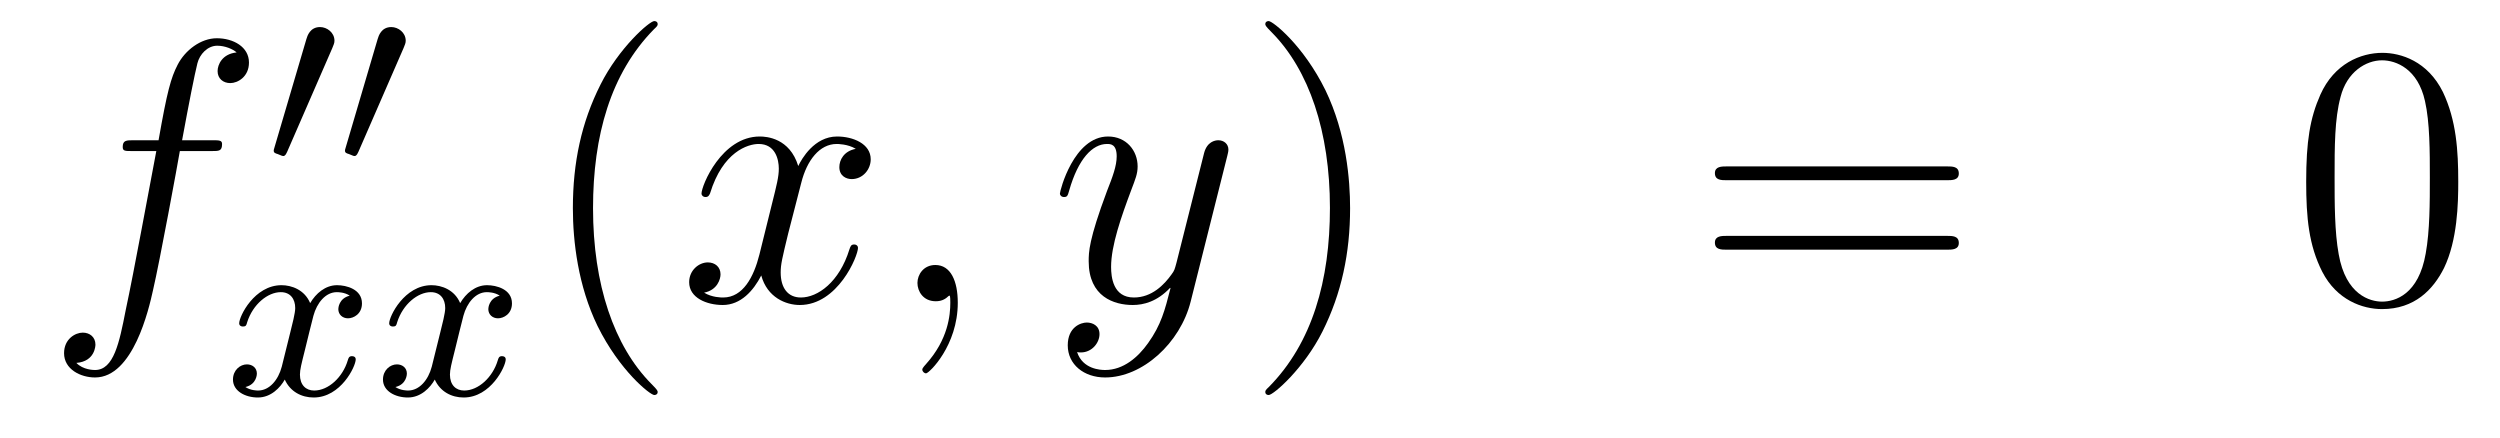
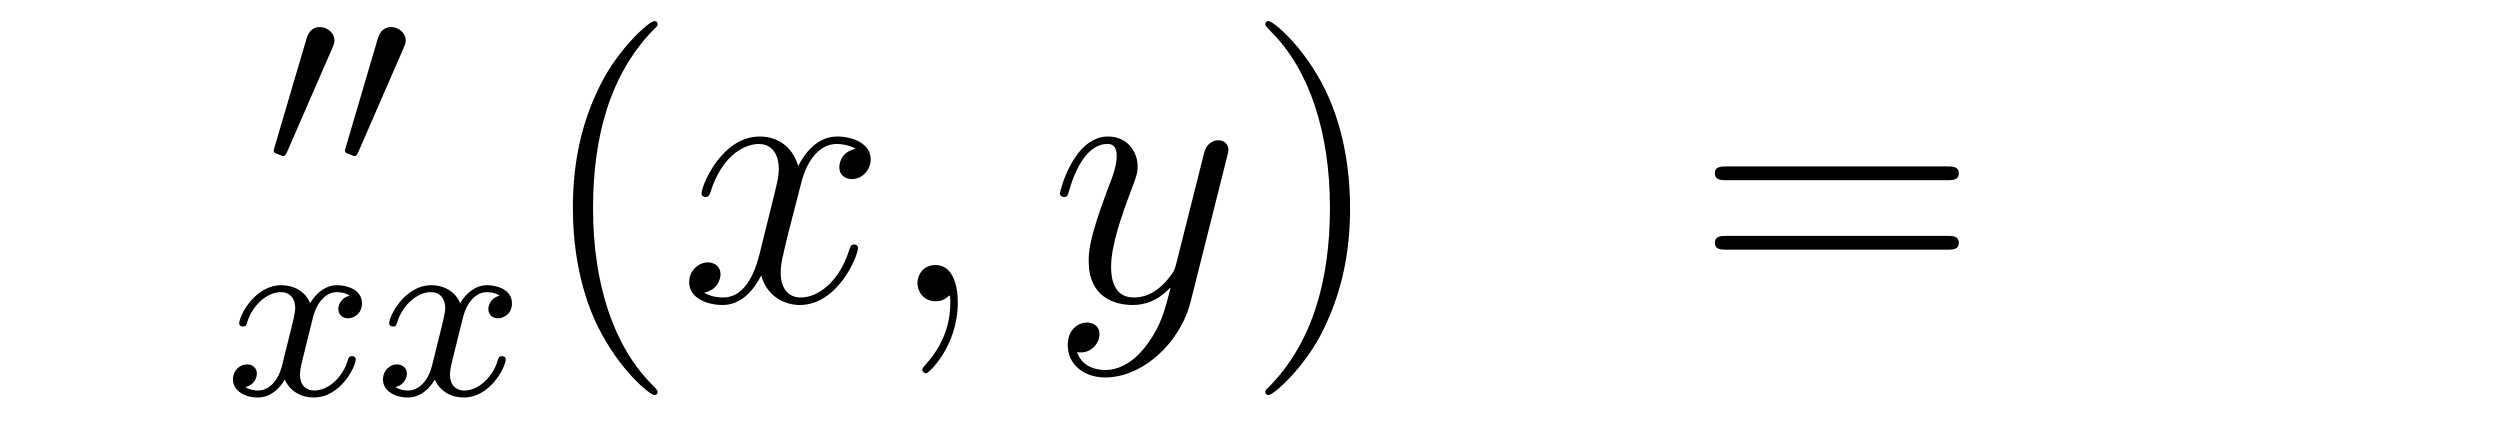
<svg xmlns="http://www.w3.org/2000/svg" height="14pt" version="1.1" viewBox="0 -14 80 14" width="80pt">
  <g id="page1">
    <g transform="matrix(1 0 0 1 -132 650)">
-       <path d="M138.772 -659.166C139.011 -659.166 139.106 -659.166 139.106 -659.393C139.106 -659.512 139.011 -659.512 138.795 -659.512H137.827C138.054 -660.743 138.222 -661.592 138.317 -661.975C138.389 -662.262 138.64 -662.537 138.951 -662.537C139.202 -662.537 139.453 -662.429 139.572 -662.322C139.106 -662.274 138.963 -661.927 138.963 -661.724C138.963 -661.485 139.142 -661.341 139.369 -661.341C139.608 -661.341 139.967 -661.544 139.967 -661.999C139.967 -662.501 139.465 -662.776 138.939 -662.776C138.425 -662.776 137.923 -662.393 137.684 -661.927C137.468 -661.508 137.349 -661.078 137.074 -659.512H136.273C136.046 -659.512 135.927 -659.512 135.927 -659.297C135.927 -659.166 135.998 -659.166 136.237 -659.166H137.002C136.787 -658.054 136.297 -655.352 136.022 -654.073C135.819 -653.033 135.64 -652.16 135.042 -652.16C135.006 -652.16 134.659 -652.16 134.444 -652.387C135.054 -652.435 135.054 -652.961 135.054 -652.973C135.054 -653.212 134.874 -653.356 134.648 -653.356C134.408 -653.356 134.05 -653.152 134.05 -652.698C134.05 -652.184 134.576 -651.921 135.042 -651.921C136.261 -651.921 136.763 -654.109 136.895 -654.707C137.11 -655.627 137.696 -658.807 137.755 -659.166H138.772Z" fill-rule="evenodd" />
      <path d="M142.632 -662.457C142.672 -662.561 142.703 -662.616 142.703 -662.696C142.703 -662.959 142.464 -663.134 142.241 -663.134C141.923 -663.134 141.835 -662.855 141.803 -662.744L140.791 -659.309C140.759 -659.214 140.759 -659.19 140.759 -659.182C140.759 -659.11 140.807 -659.094 140.887 -659.07C141.03 -659.007 141.046 -659.007 141.062 -659.007C141.086 -659.007 141.133 -659.007 141.189 -659.142L142.632 -662.457ZM144.912 -662.457C144.952 -662.561 144.983 -662.616 144.983 -662.696C144.983 -662.959 144.744 -663.134 144.521 -663.134C144.203 -663.134 144.115 -662.855 144.083 -662.744L143.071 -659.309C143.039 -659.214 143.039 -659.19 143.039 -659.182C143.039 -659.11 143.087 -659.094 143.167 -659.07C143.31 -659.007 143.326 -659.007 143.342 -659.007C143.366 -659.007 143.413 -659.007 143.469 -659.142L144.912 -662.457Z" fill-rule="evenodd" />
      <path d="M143.192 -654.539C142.842 -654.452 142.826 -654.141 142.826 -654.109C142.826 -653.934 142.961 -653.814 143.136 -653.814S143.583 -653.95 143.583 -654.292C143.583 -654.747 143.081 -654.874 142.786 -654.874C142.411 -654.874 142.108 -654.611 141.925 -654.3C141.75 -654.723 141.336 -654.874 141.009 -654.874C140.14 -654.874 139.654 -653.878 139.654 -653.655C139.654 -653.583 139.71 -653.551 139.774 -653.551C139.869 -653.551 139.885 -653.591 139.909 -653.687C140.093 -654.268 140.571 -654.651 140.985 -654.651C141.296 -654.651 141.447 -654.428 141.447 -654.141C141.447 -653.982 141.352 -653.615 141.288 -653.36C141.232 -653.129 141.057 -652.42 141.017 -652.268C140.905 -651.838 140.618 -651.503 140.26 -651.503C140.228 -651.503 140.021 -651.503 139.853 -651.615C140.22 -651.702 140.22 -652.037 140.22 -652.045C140.22 -652.228 140.077 -652.34 139.901 -652.34C139.686 -652.34 139.455 -652.157 139.455 -651.854C139.455 -651.487 139.845 -651.28 140.252 -651.28C140.674 -651.28 140.969 -651.599 141.113 -651.854C141.288 -651.463 141.654 -651.28 142.037 -651.28C142.905 -651.28 143.383 -652.276 143.383 -652.499C143.383 -652.579 143.32 -652.603 143.264 -652.603C143.168 -652.603 143.152 -652.547 143.128 -652.467C142.969 -651.934 142.515 -651.503 142.053 -651.503C141.79 -651.503 141.598 -651.679 141.598 -652.013C141.598 -652.173 141.646 -652.356 141.758 -652.802C141.814 -653.041 141.989 -653.742 142.029 -653.894C142.14 -654.308 142.419 -654.651 142.778 -654.651C142.818 -654.651 143.025 -654.651 143.192 -654.539ZM147.992 -654.539C147.642 -654.452 147.626 -654.141 147.626 -654.109C147.626 -653.934 147.761 -653.814 147.936 -653.814S148.383 -653.95 148.383 -654.292C148.383 -654.747 147.881 -654.874 147.586 -654.874C147.211 -654.874 146.908 -654.611 146.725 -654.3C146.55 -654.723 146.136 -654.874 145.809 -654.874C144.94 -654.874 144.454 -653.878 144.454 -653.655C144.454 -653.583 144.51 -653.551 144.574 -653.551C144.669 -653.551 144.685 -653.591 144.709 -653.687C144.893 -654.268 145.371 -654.651 145.785 -654.651C146.096 -654.651 146.247 -654.428 146.247 -654.141C146.247 -653.982 146.152 -653.615 146.088 -653.36C146.032 -653.129 145.857 -652.42 145.817 -652.268C145.705 -651.838 145.418 -651.503 145.06 -651.503C145.028 -651.503 144.821 -651.503 144.653 -651.615C145.02 -651.702 145.02 -652.037 145.02 -652.045C145.02 -652.228 144.877 -652.34 144.701 -652.34C144.486 -652.34 144.255 -652.157 144.255 -651.854C144.255 -651.487 144.645 -651.28 145.052 -651.28C145.474 -651.28 145.769 -651.599 145.913 -651.854C146.088 -651.463 146.454 -651.28 146.837 -651.28C147.705 -651.28 148.183 -652.276 148.183 -652.499C148.183 -652.579 148.12 -652.603 148.064 -652.603C147.968 -652.603 147.952 -652.547 147.928 -652.467C147.769 -651.934 147.315 -651.503 146.853 -651.503C146.59 -651.503 146.398 -651.679 146.398 -652.013C146.398 -652.173 146.446 -652.356 146.558 -652.802C146.614 -653.041 146.789 -653.742 146.829 -653.894C146.94 -654.308 147.219 -654.651 147.578 -654.651C147.618 -654.651 147.825 -654.651 147.992 -654.539Z" fill-rule="evenodd" />
      <path d="M153.045 -651.455C153.045 -651.491 153.045 -651.515 152.842 -651.718C151.647 -652.926 150.977 -654.898 150.977 -657.337C150.977 -659.656 151.539 -661.652 152.926 -663.063C153.045 -663.17 153.045 -663.194 153.045 -663.23C153.045 -663.302 152.985 -663.326 152.937 -663.326C152.782 -663.326 151.802 -662.465 151.216 -661.293C150.607 -660.086 150.332 -658.807 150.332 -657.337C150.332 -656.272 150.499 -654.85 151.12 -653.571C151.826 -652.137 152.806 -651.359 152.937 -651.359C152.985 -651.359 153.045 -651.383 153.045 -651.455Z" fill-rule="evenodd" />
      <path d="M159.385 -659.237C159.002 -659.166 158.859 -658.879 158.859 -658.652C158.859 -658.365 159.086 -658.269 159.253 -658.269C159.612 -658.269 159.863 -658.58 159.863 -658.902C159.863 -659.405 159.289 -659.632 158.787 -659.632C158.058 -659.632 157.651 -658.914 157.544 -658.687C157.269 -659.584 156.528 -659.632 156.313 -659.632C155.093 -659.632 154.448 -658.066 154.448 -657.803C154.448 -657.755 154.495 -657.695 154.579 -657.695C154.675 -657.695 154.699 -657.767 154.723 -657.815C155.129 -659.142 155.93 -659.393 156.277 -659.393C156.815 -659.393 156.922 -658.891 156.922 -658.604C156.922 -658.341 156.85 -658.066 156.707 -657.492L156.301 -655.854C156.121 -655.137 155.775 -654.48 155.141 -654.48C155.081 -654.48 154.783 -654.48 154.531 -654.635C154.962 -654.719 155.057 -655.077 155.057 -655.221C155.057 -655.46 154.878 -655.603 154.651 -655.603C154.364 -655.603 154.053 -655.352 154.053 -654.97C154.053 -654.468 154.615 -654.24 155.129 -654.24C155.703 -654.24 156.11 -654.695 156.36 -655.185C156.552 -654.48 157.149 -654.24 157.592 -654.24C158.811 -654.24 159.456 -655.807 159.456 -656.069C159.456 -656.129 159.409 -656.177 159.337 -656.177C159.23 -656.177 159.217 -656.117 159.182 -656.022C158.859 -654.97 158.166 -654.48 157.628 -654.48C157.209 -654.48 156.982 -654.79 156.982 -655.28C156.982 -655.543 157.03 -655.735 157.221 -656.524L157.64 -658.149C157.819 -658.867 158.225 -659.393 158.775 -659.393C158.799 -659.393 159.134 -659.393 159.385 -659.237ZM162.649 -654.312C162.649 -655.006 162.423 -655.52 161.932 -655.52C161.55 -655.52 161.358 -655.209 161.358 -654.946C161.358 -654.683 161.538 -654.36 161.944 -654.36C162.1 -654.36 162.231 -654.408 162.339 -654.515C162.363 -654.539 162.375 -654.539 162.387 -654.539C162.41 -654.539 162.41 -654.372 162.41 -654.312C162.41 -653.918 162.339 -653.141 161.645 -652.364C161.514 -652.22 161.514 -652.196 161.514 -652.173C161.514 -652.113 161.574 -652.053 161.634 -652.053C161.729 -652.053 162.649 -652.938 162.649 -654.312Z" fill-rule="evenodd" />
      <path d="M168.739 -653.021C168.416 -652.567 167.949 -652.16 167.364 -652.16C167.22 -652.16 166.646 -652.184 166.467 -652.734C166.503 -652.722 166.563 -652.722 166.587 -652.722C166.945 -652.722 167.184 -653.033 167.184 -653.308C167.184 -653.583 166.957 -653.679 166.778 -653.679C166.587 -653.679 166.168 -653.535 166.168 -652.949C166.168 -652.34 166.682 -651.921 167.364 -651.921C168.559 -651.921 169.766 -653.021 170.101 -654.348L171.273 -659.01C171.285 -659.07 171.309 -659.142 171.309 -659.213C171.309 -659.393 171.165 -659.512 170.986 -659.512C170.878 -659.512 170.627 -659.464 170.532 -659.106L169.647 -655.591C169.587 -655.376 169.587 -655.352 169.491 -655.221C169.252 -654.886 168.858 -654.48 168.284 -654.48C167.615 -654.48 167.555 -655.137 167.555 -655.46C167.555 -656.141 167.878 -657.062 168.201 -657.922C168.332 -658.269 168.404 -658.436 168.404 -658.675C168.404 -659.178 168.045 -659.632 167.459 -659.632C166.359 -659.632 165.917 -657.898 165.917 -657.803C165.917 -657.755 165.965 -657.695 166.049 -657.695C166.156 -657.695 166.168 -657.743 166.216 -657.91C166.503 -658.914 166.957 -659.393 167.424 -659.393C167.531 -659.393 167.734 -659.393 167.734 -658.998C167.734 -658.687 167.603 -658.341 167.424 -657.887C166.838 -656.32 166.838 -655.926 166.838 -655.639C166.838 -654.503 167.651 -654.24 168.248 -654.24C168.595 -654.24 169.026 -654.348 169.444 -654.79L169.456 -654.778C169.276 -654.073 169.157 -653.607 168.739 -653.021Z" fill-rule="evenodd" />
      <path d="M175.203 -657.337C175.203 -658.245 175.084 -659.727 174.414 -661.114C173.709 -662.548 172.729 -663.326 172.597 -663.326C172.55 -663.326 172.49 -663.302 172.49 -663.23C172.49 -663.194 172.49 -663.17 172.693 -662.967C173.889 -661.76 174.558 -659.787 174.558 -657.348C174.558 -655.029 173.996 -653.033 172.609 -651.622C172.49 -651.515 172.49 -651.491 172.49 -651.455C172.49 -651.383 172.55 -651.359 172.597 -651.359C172.753 -651.359 173.733 -652.22 174.319 -653.392C174.929 -654.611 175.203 -655.902 175.203 -657.337Z" fill-rule="evenodd" />
      <path d="M194.3 -658.233C194.467 -658.233 194.682 -658.233 194.682 -658.448C194.682 -658.675 194.479 -658.675 194.3 -658.675H187.259C187.092 -658.675 186.877 -658.675 186.877 -658.46C186.877 -658.233 187.08 -658.233 187.259 -658.233H194.3ZM194.3 -656.01C194.467 -656.01 194.682 -656.01 194.682 -656.225C194.682 -656.452 194.479 -656.452 194.3 -656.452H187.259C187.092 -656.452 186.877 -656.452 186.877 -656.237C186.877 -656.01 187.08 -656.01 187.259 -656.01H194.3Z" fill-rule="evenodd" />
-       <path d="M210.664 -658.185C210.664 -659.178 210.604 -660.146 210.174 -661.054C209.683 -662.047 208.823 -662.309 208.237 -662.309C207.544 -662.309 206.695 -661.963 206.252 -660.971C205.918 -660.217 205.798 -659.476 205.798 -658.185C205.798 -657.026 205.882 -656.153 206.312 -655.304C206.778 -654.396 207.604 -654.109 208.225 -654.109C209.266 -654.109 209.862 -654.731 210.209 -655.424C210.64 -656.32 210.664 -657.492 210.664 -658.185ZM208.225 -654.348C207.842 -654.348 207.065 -654.563 206.838 -655.866C206.707 -656.583 206.707 -657.492 206.707 -658.329C206.707 -659.309 206.707 -660.193 206.898 -660.899C207.101 -661.7 207.71 -662.07 208.225 -662.07C208.679 -662.07 209.372 -661.795 209.599 -660.768C209.755 -660.086 209.755 -659.142 209.755 -658.329C209.755 -657.528 209.755 -656.619 209.623 -655.89C209.396 -654.575 208.644 -654.348 208.225 -654.348Z" fill-rule="evenodd" />
    </g>
  </g>
</svg>